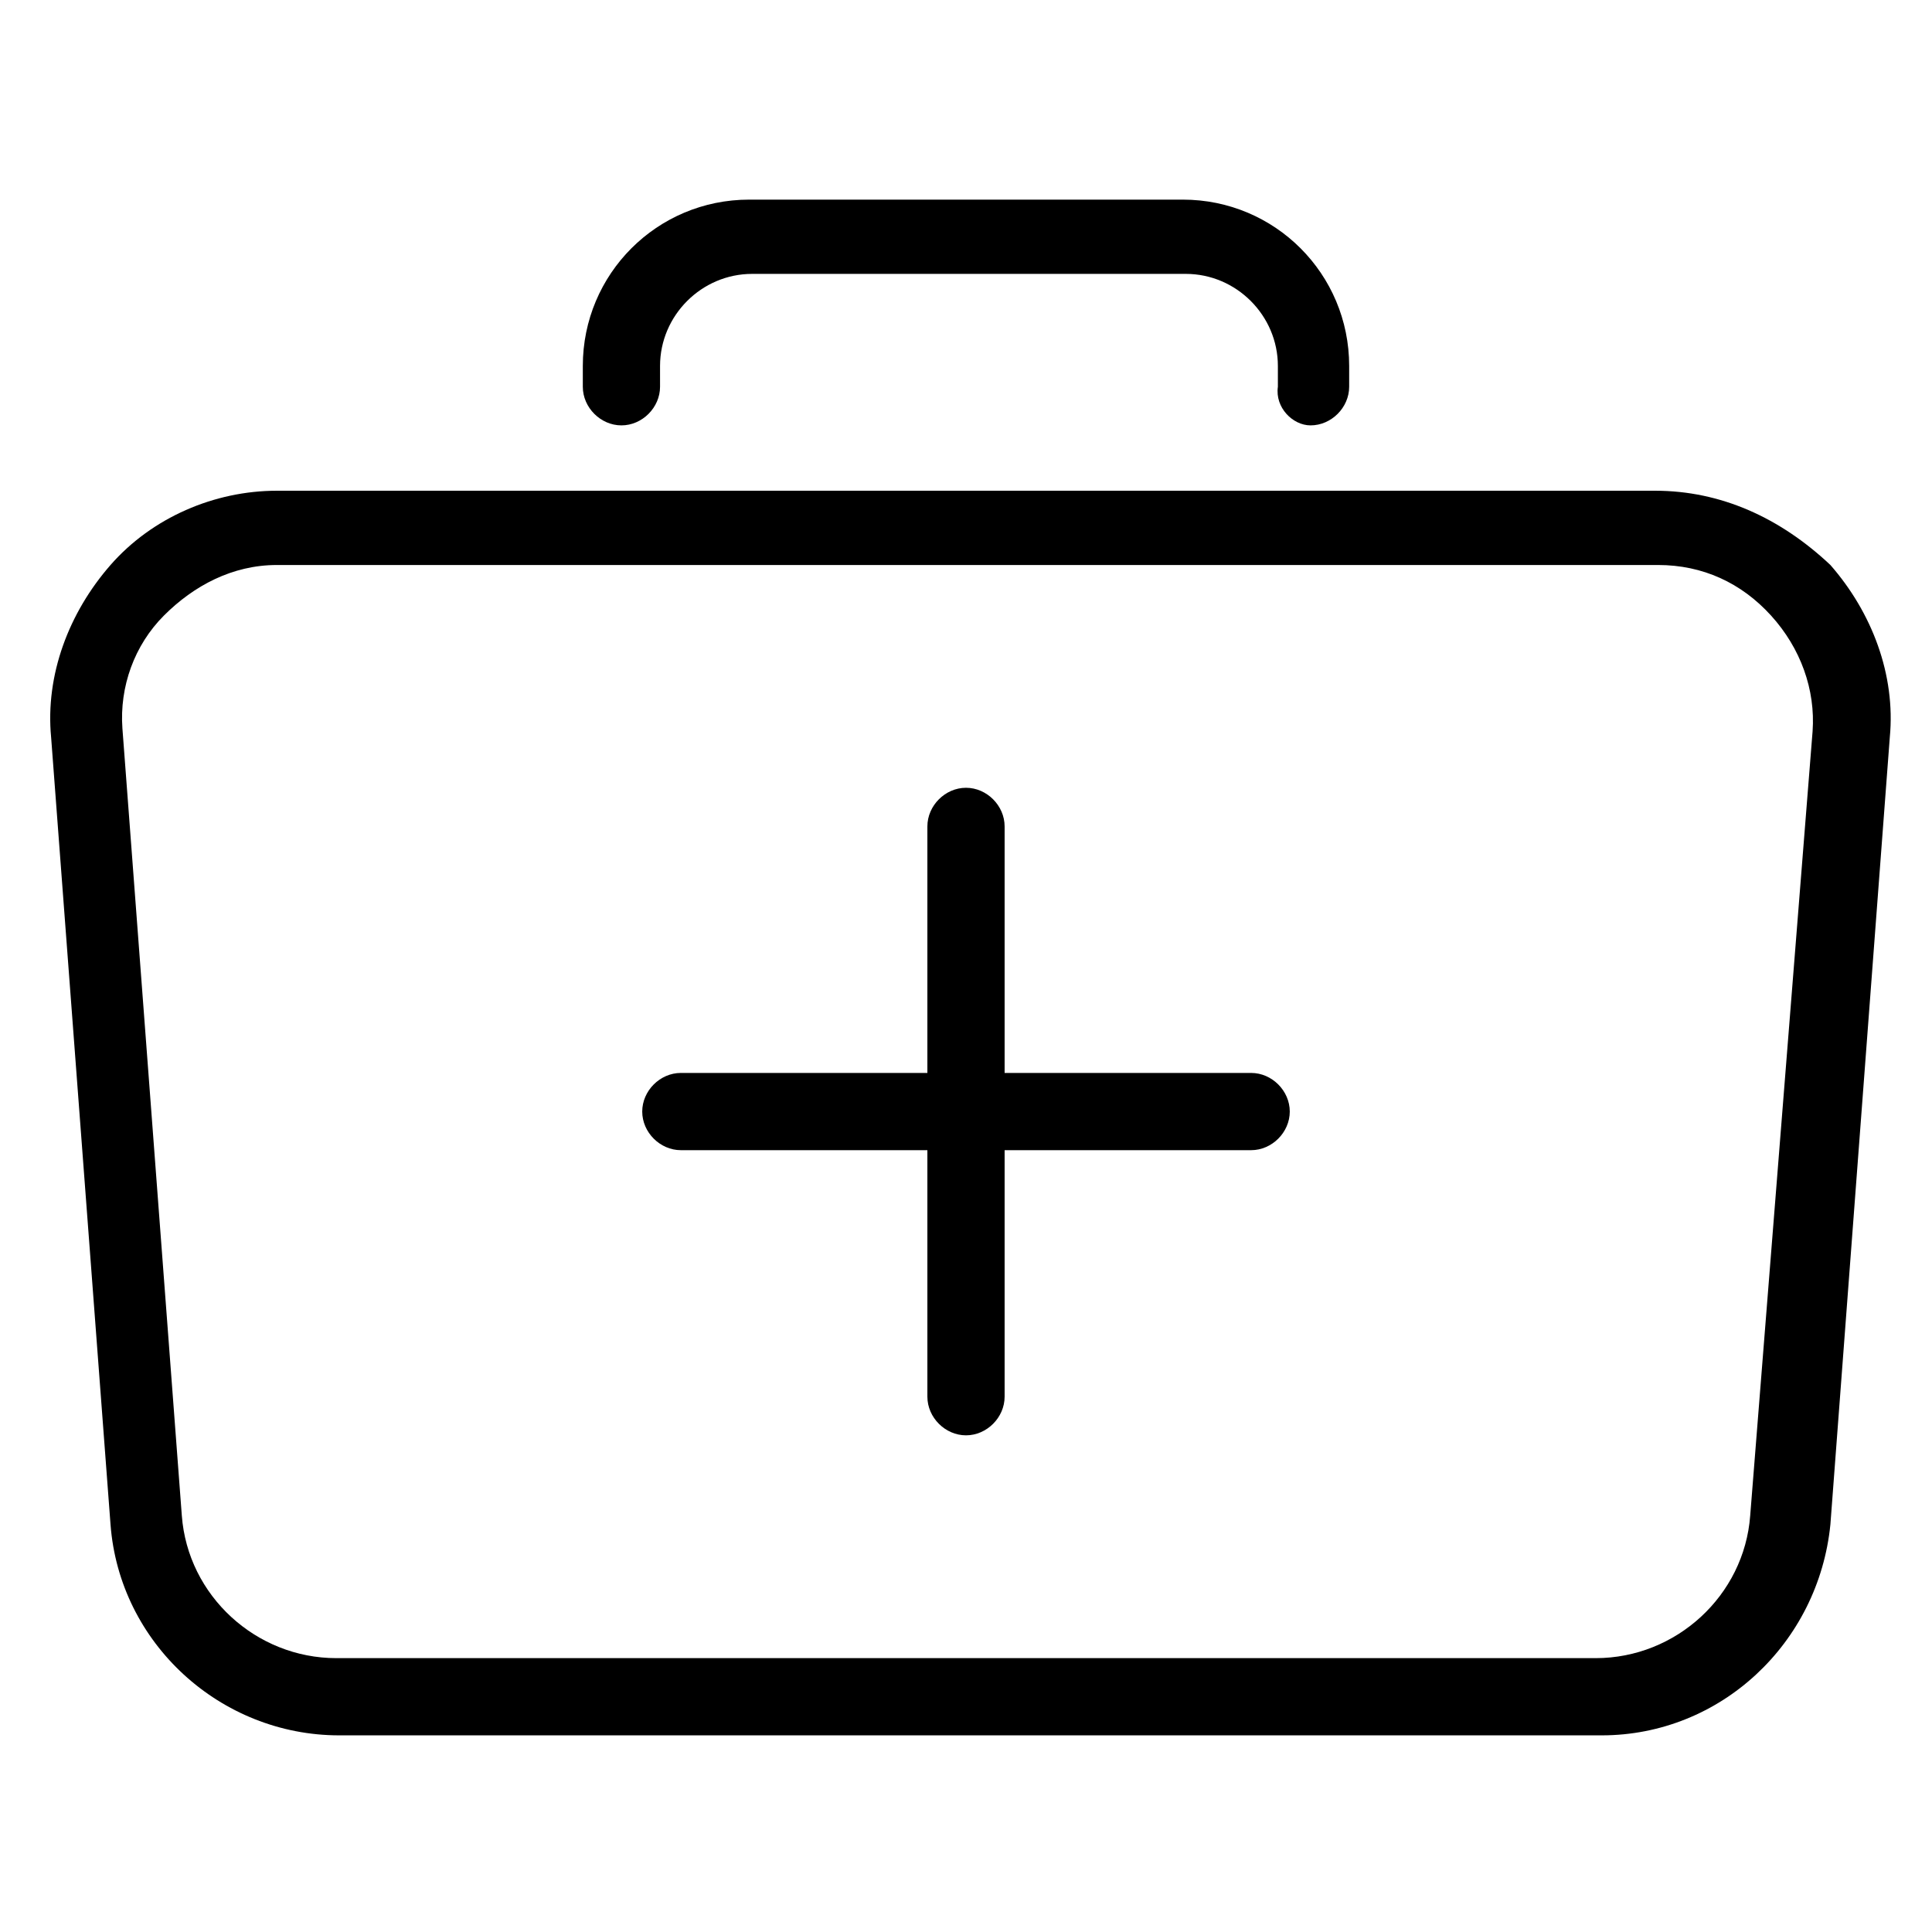
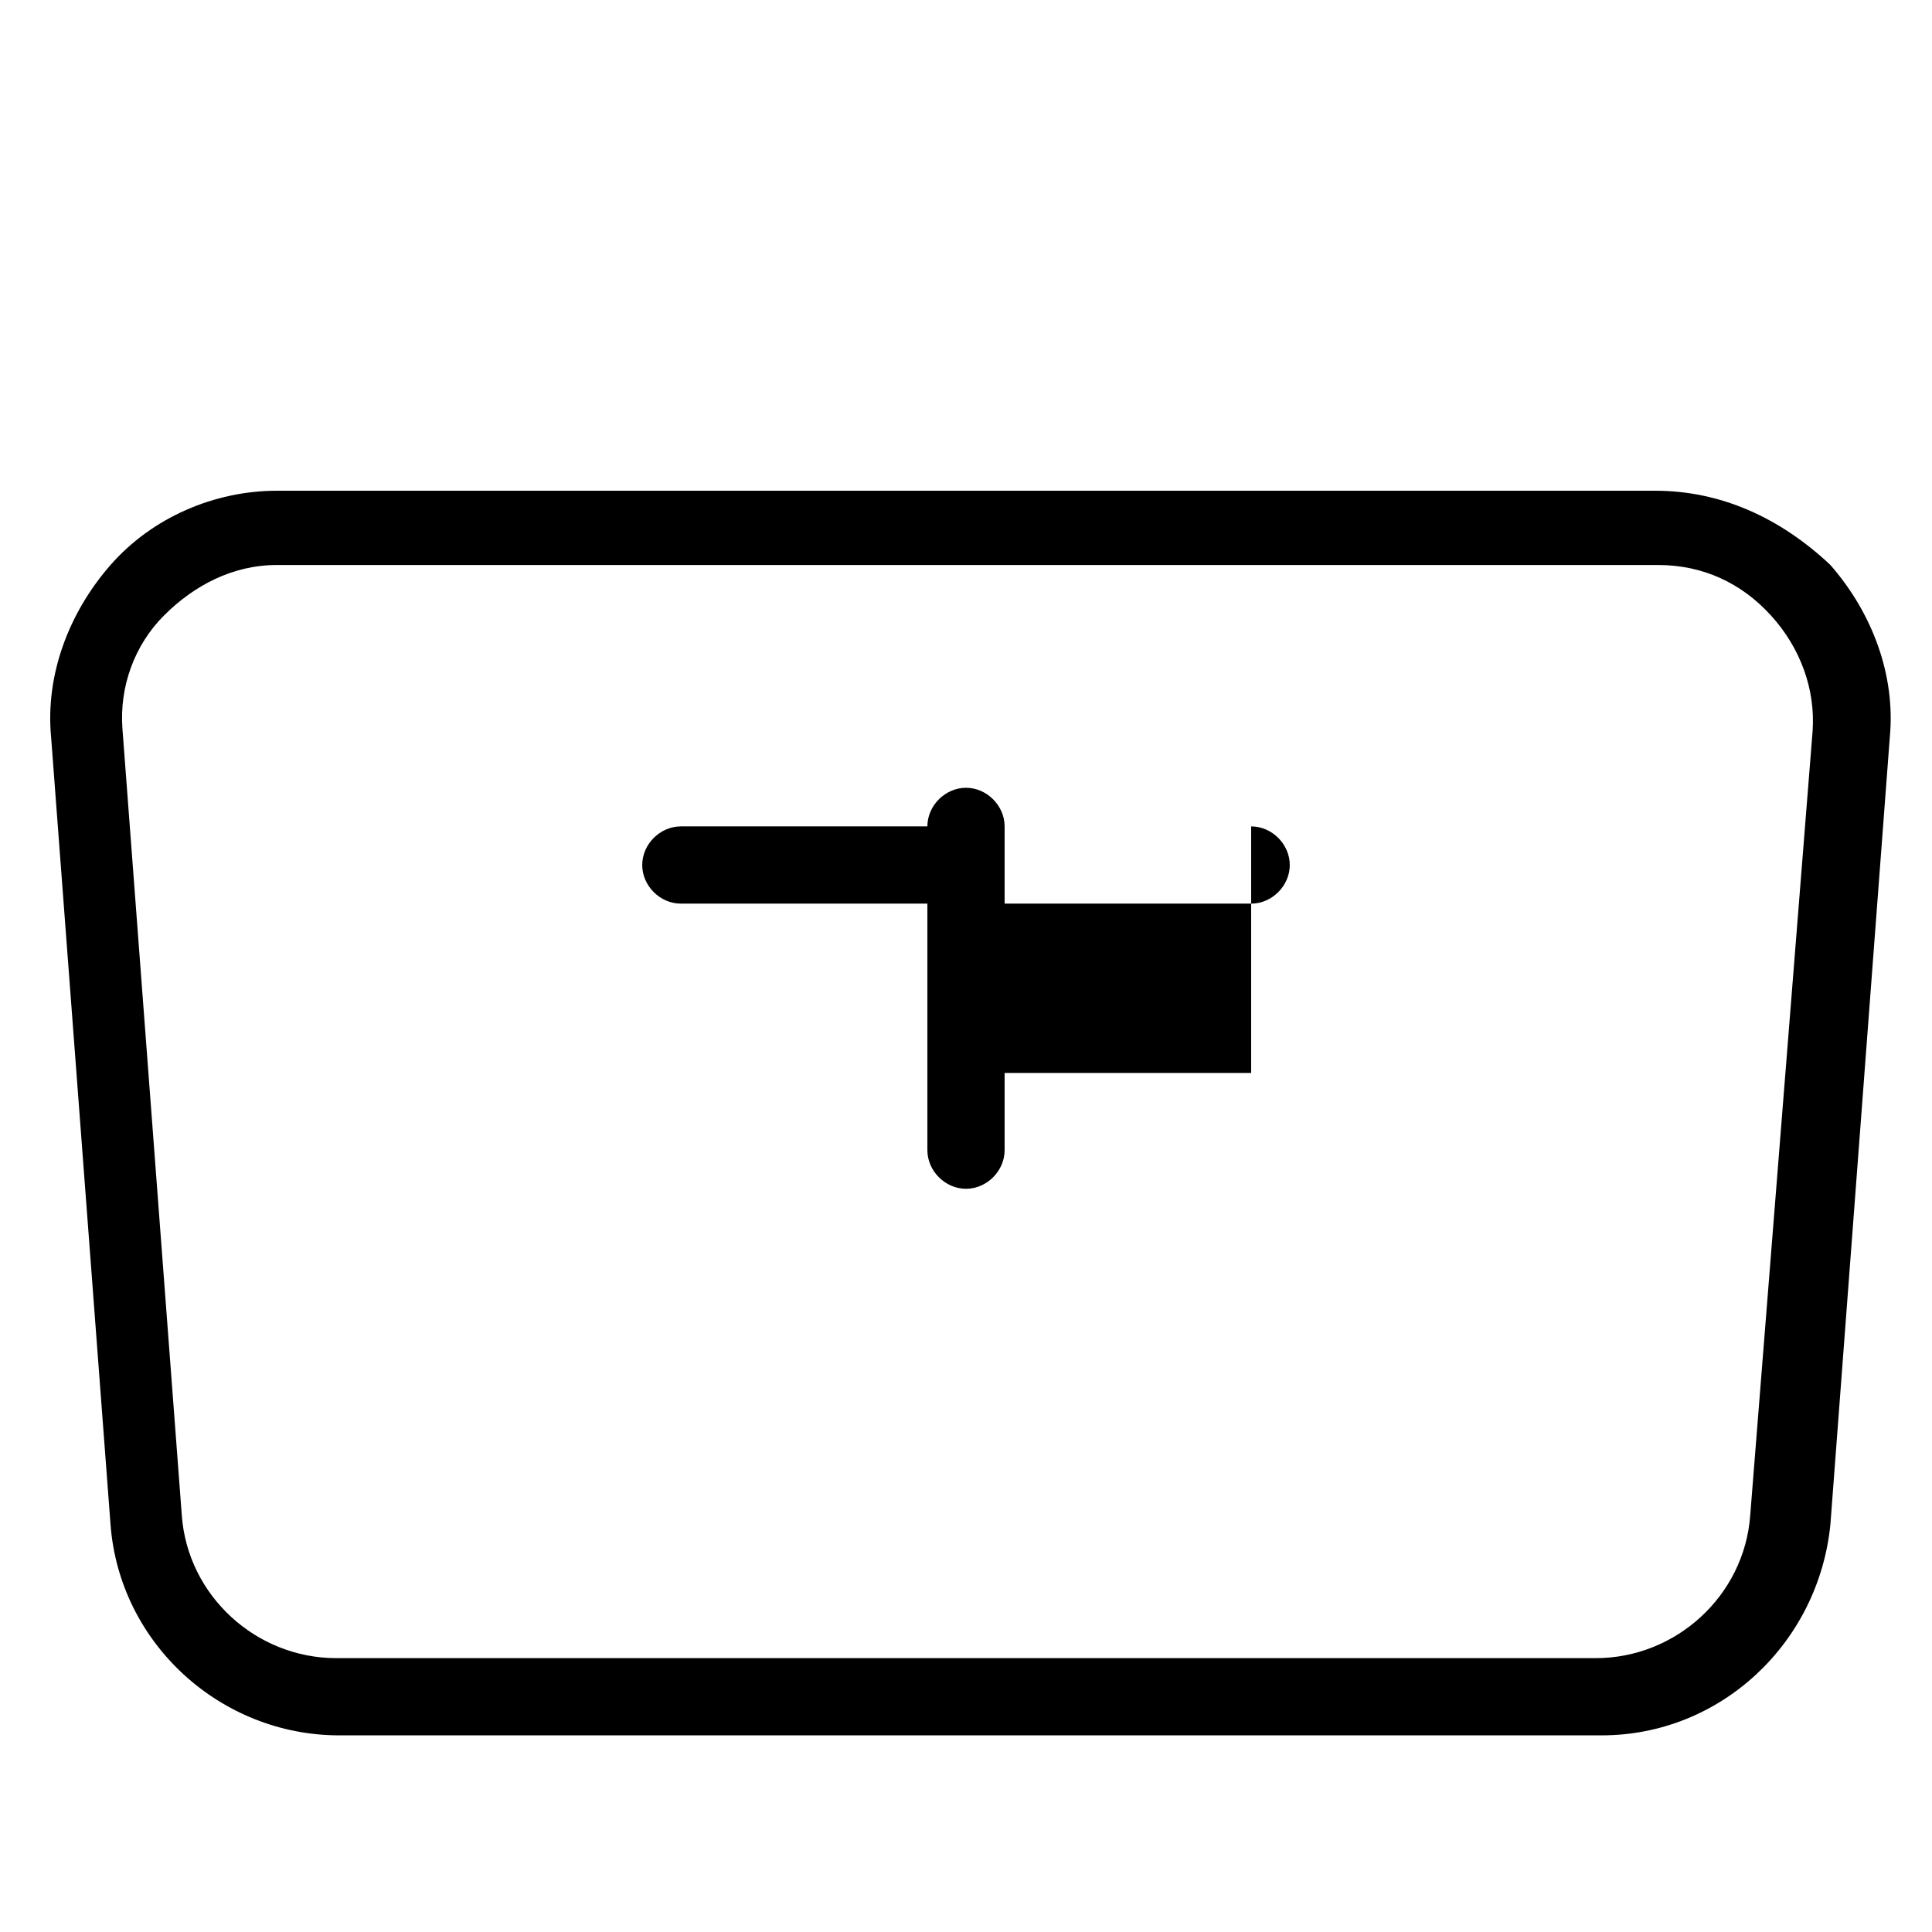
<svg xmlns="http://www.w3.org/2000/svg" fill="#000000" width="800px" height="800px" version="1.1" viewBox="144 144 512 512">
  <g>
-     <path d="m475.57 428.34h-65.336v-65.336c0-5.512-4.723-10.234-10.234-10.234s-10.234 4.723-10.234 10.234v65.336h-65.336c-5.512 0-10.234 4.723-10.234 10.234 0 5.512 4.723 10.234 10.234 10.234h65.336v65.336c0 5.512 4.723 10.234 10.234 10.234s10.234-4.723 10.234-10.234v-65.336h65.336c5.512 0 10.234-4.723 10.234-10.234 0-5.508-4.723-10.234-10.234-10.234z" />
+     <path d="m475.57 428.34h-65.336v-65.336c0-5.512-4.723-10.234-10.234-10.234s-10.234 4.723-10.234 10.234h-65.336c-5.512 0-10.234 4.723-10.234 10.234 0 5.512 4.723 10.234 10.234 10.234h65.336v65.336c0 5.512 4.723 10.234 10.234 10.234s10.234-4.723 10.234-10.234v-65.336h65.336c5.512 0 10.234-4.723 10.234-10.234 0-5.508-4.723-10.234-10.234-10.234z" />
    <path d="m582.63 274.05h-365.26c-16.531 0-33.062 7.086-44.082 19.68-11.02 12.594-17.32 29.125-15.742 45.656l15.742 208.61c2.363 31.488 29.125 55.891 60.613 55.891h334.56c31.488 0 57.465-24.402 60.613-55.891l15.742-208.61c1.574-16.531-4.723-33.062-15.742-45.656-13.383-12.594-29.125-19.68-46.445-19.68zm25.191 271.59c-1.574 21.254-19.68 37.785-40.934 37.785h-333.77c-21.254 0-39.359-16.531-40.934-37.785l-15.742-208.61c-0.793-11.023 3.144-22.043 11.016-29.914s18.105-13.383 29.914-13.383h366.05c11.809 0 22.043 4.723 29.914 13.383 7.871 8.66 11.809 19.68 11.02 30.699z" />
-     <path d="m491.31 256.73c5.512 0 10.234-4.723 10.234-10.234v-5.512c0-24.402-19.68-44.082-44.082-44.082h-114.93c-24.402 0-44.082 19.68-44.082 44.082v5.512c0 5.512 4.723 10.234 10.234 10.234 5.512 0 10.234-4.723 10.234-10.234v-5.512c0-13.383 11.02-24.402 24.402-24.402h114.93c13.383 0 24.402 11.02 24.402 24.402v5.512c-0.785 5.512 3.938 10.234 8.66 10.234z" />
  </g>
</svg>